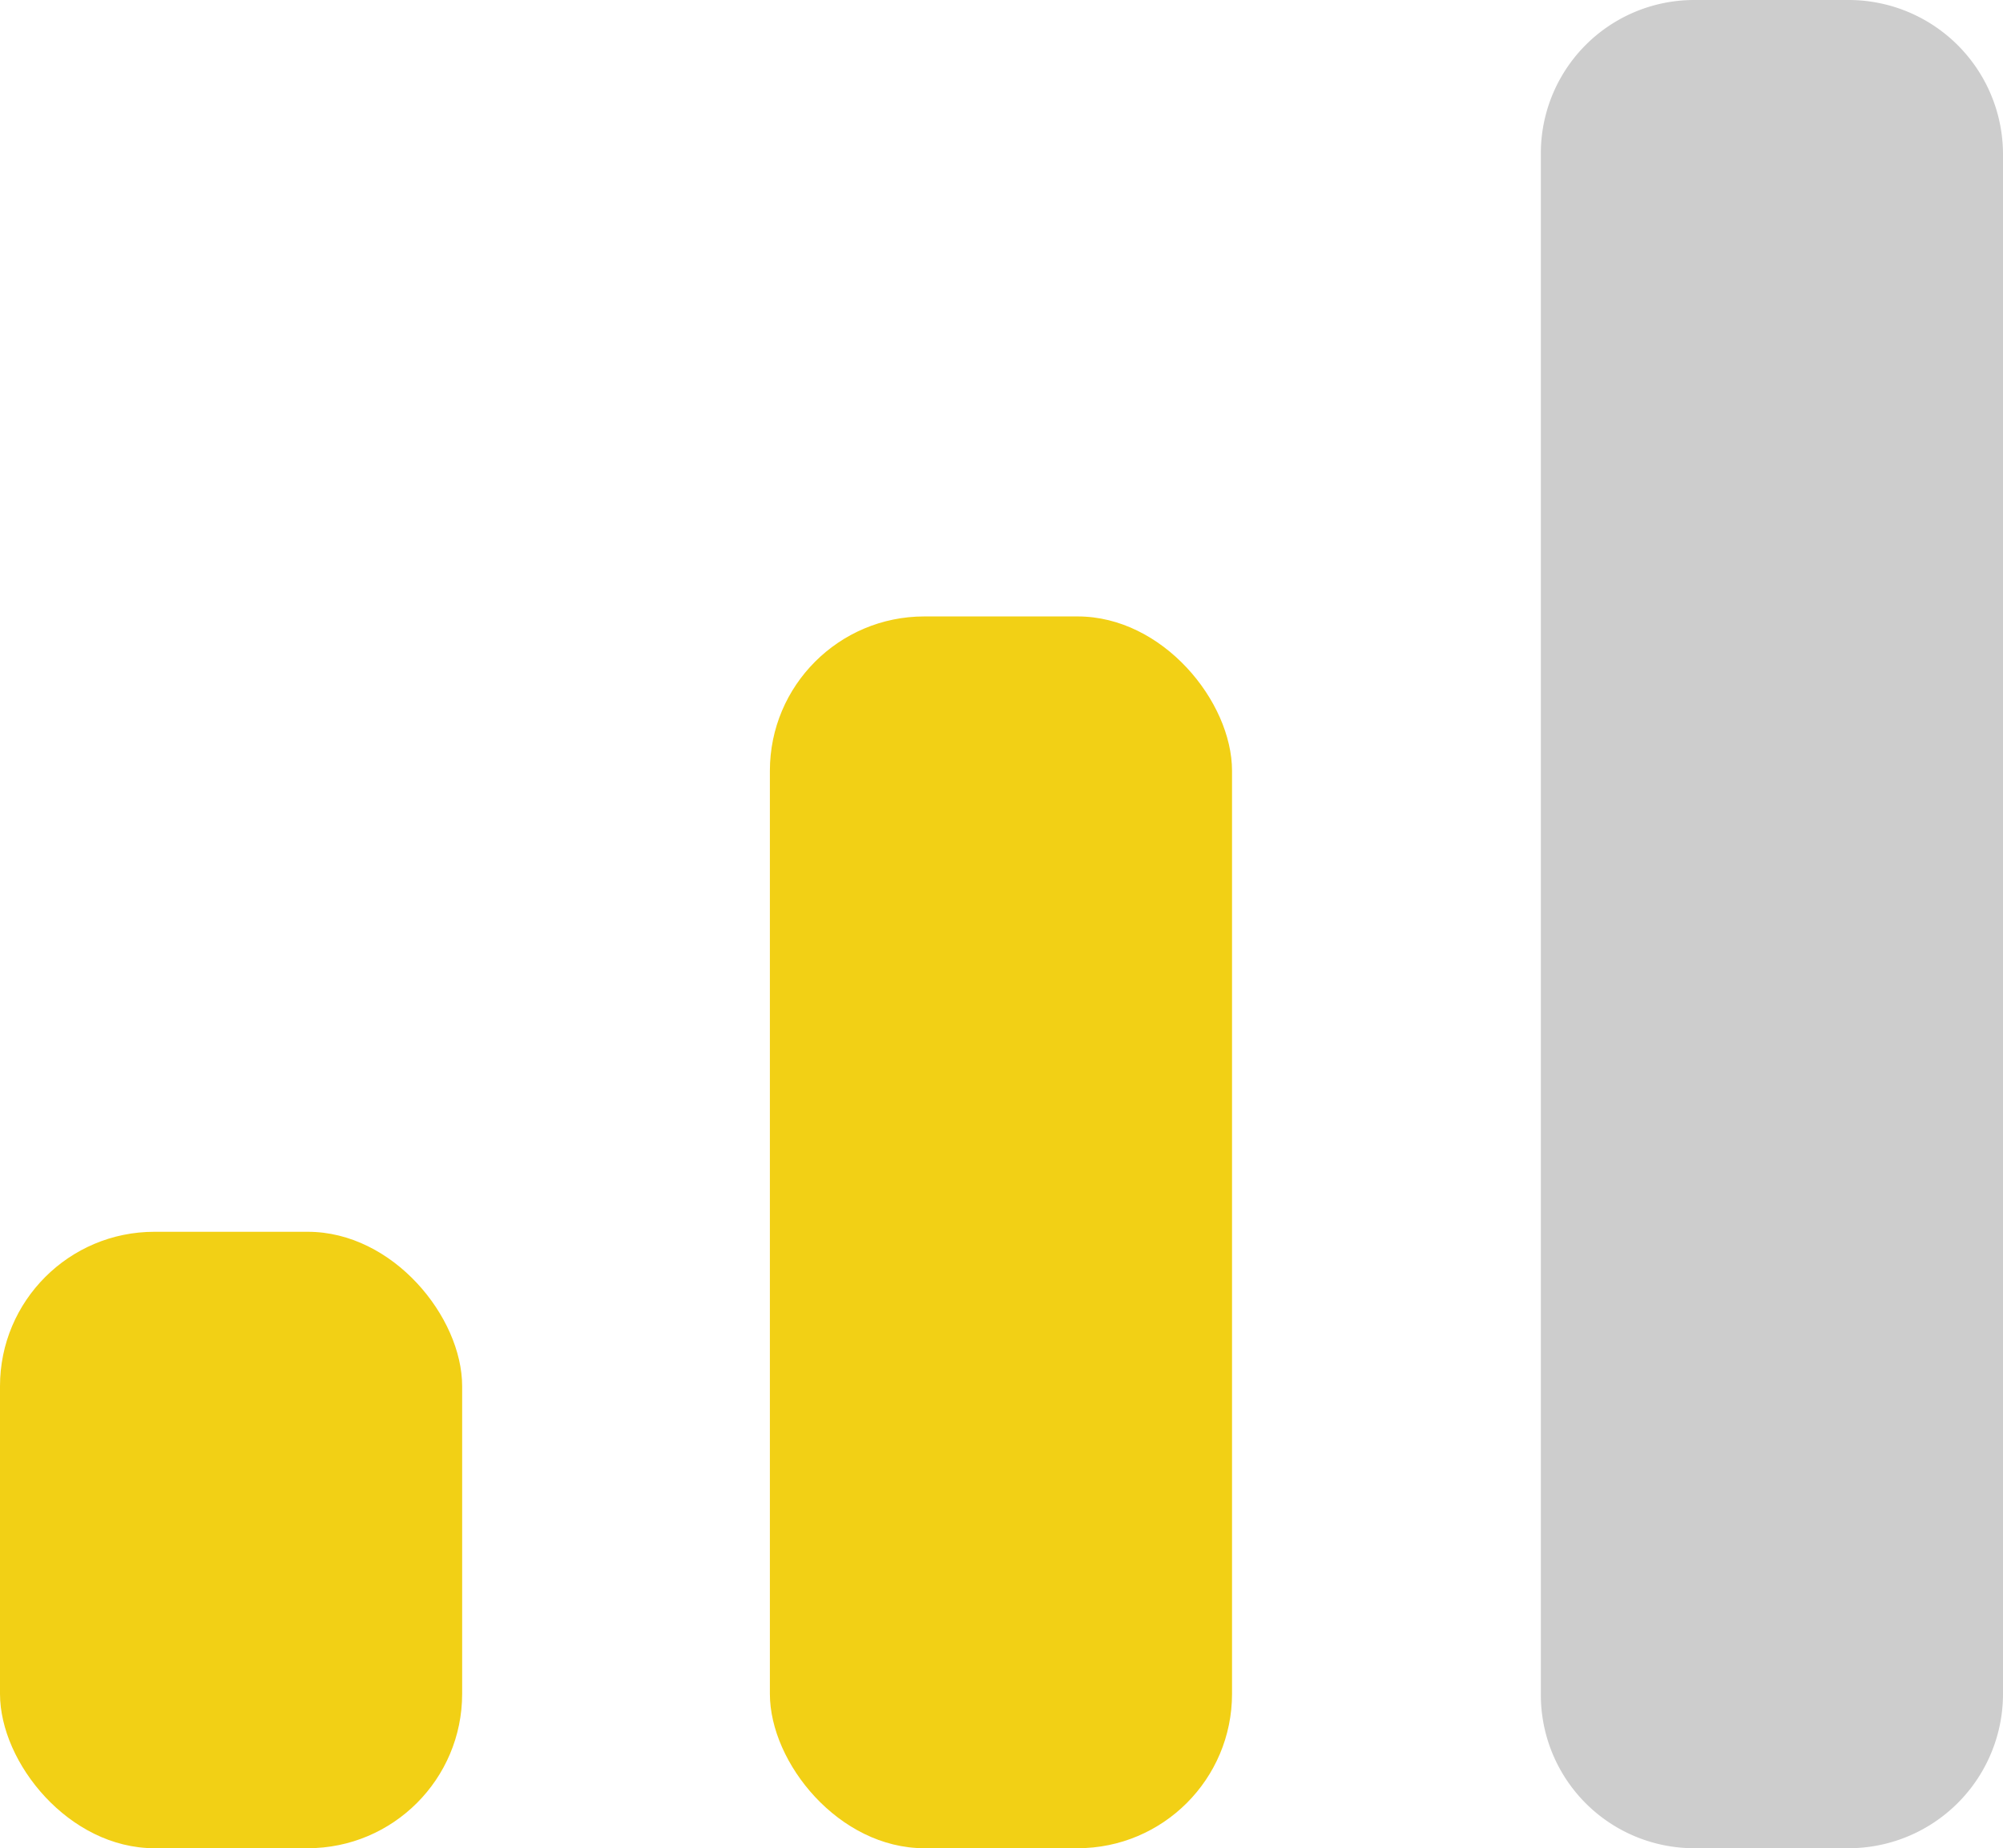
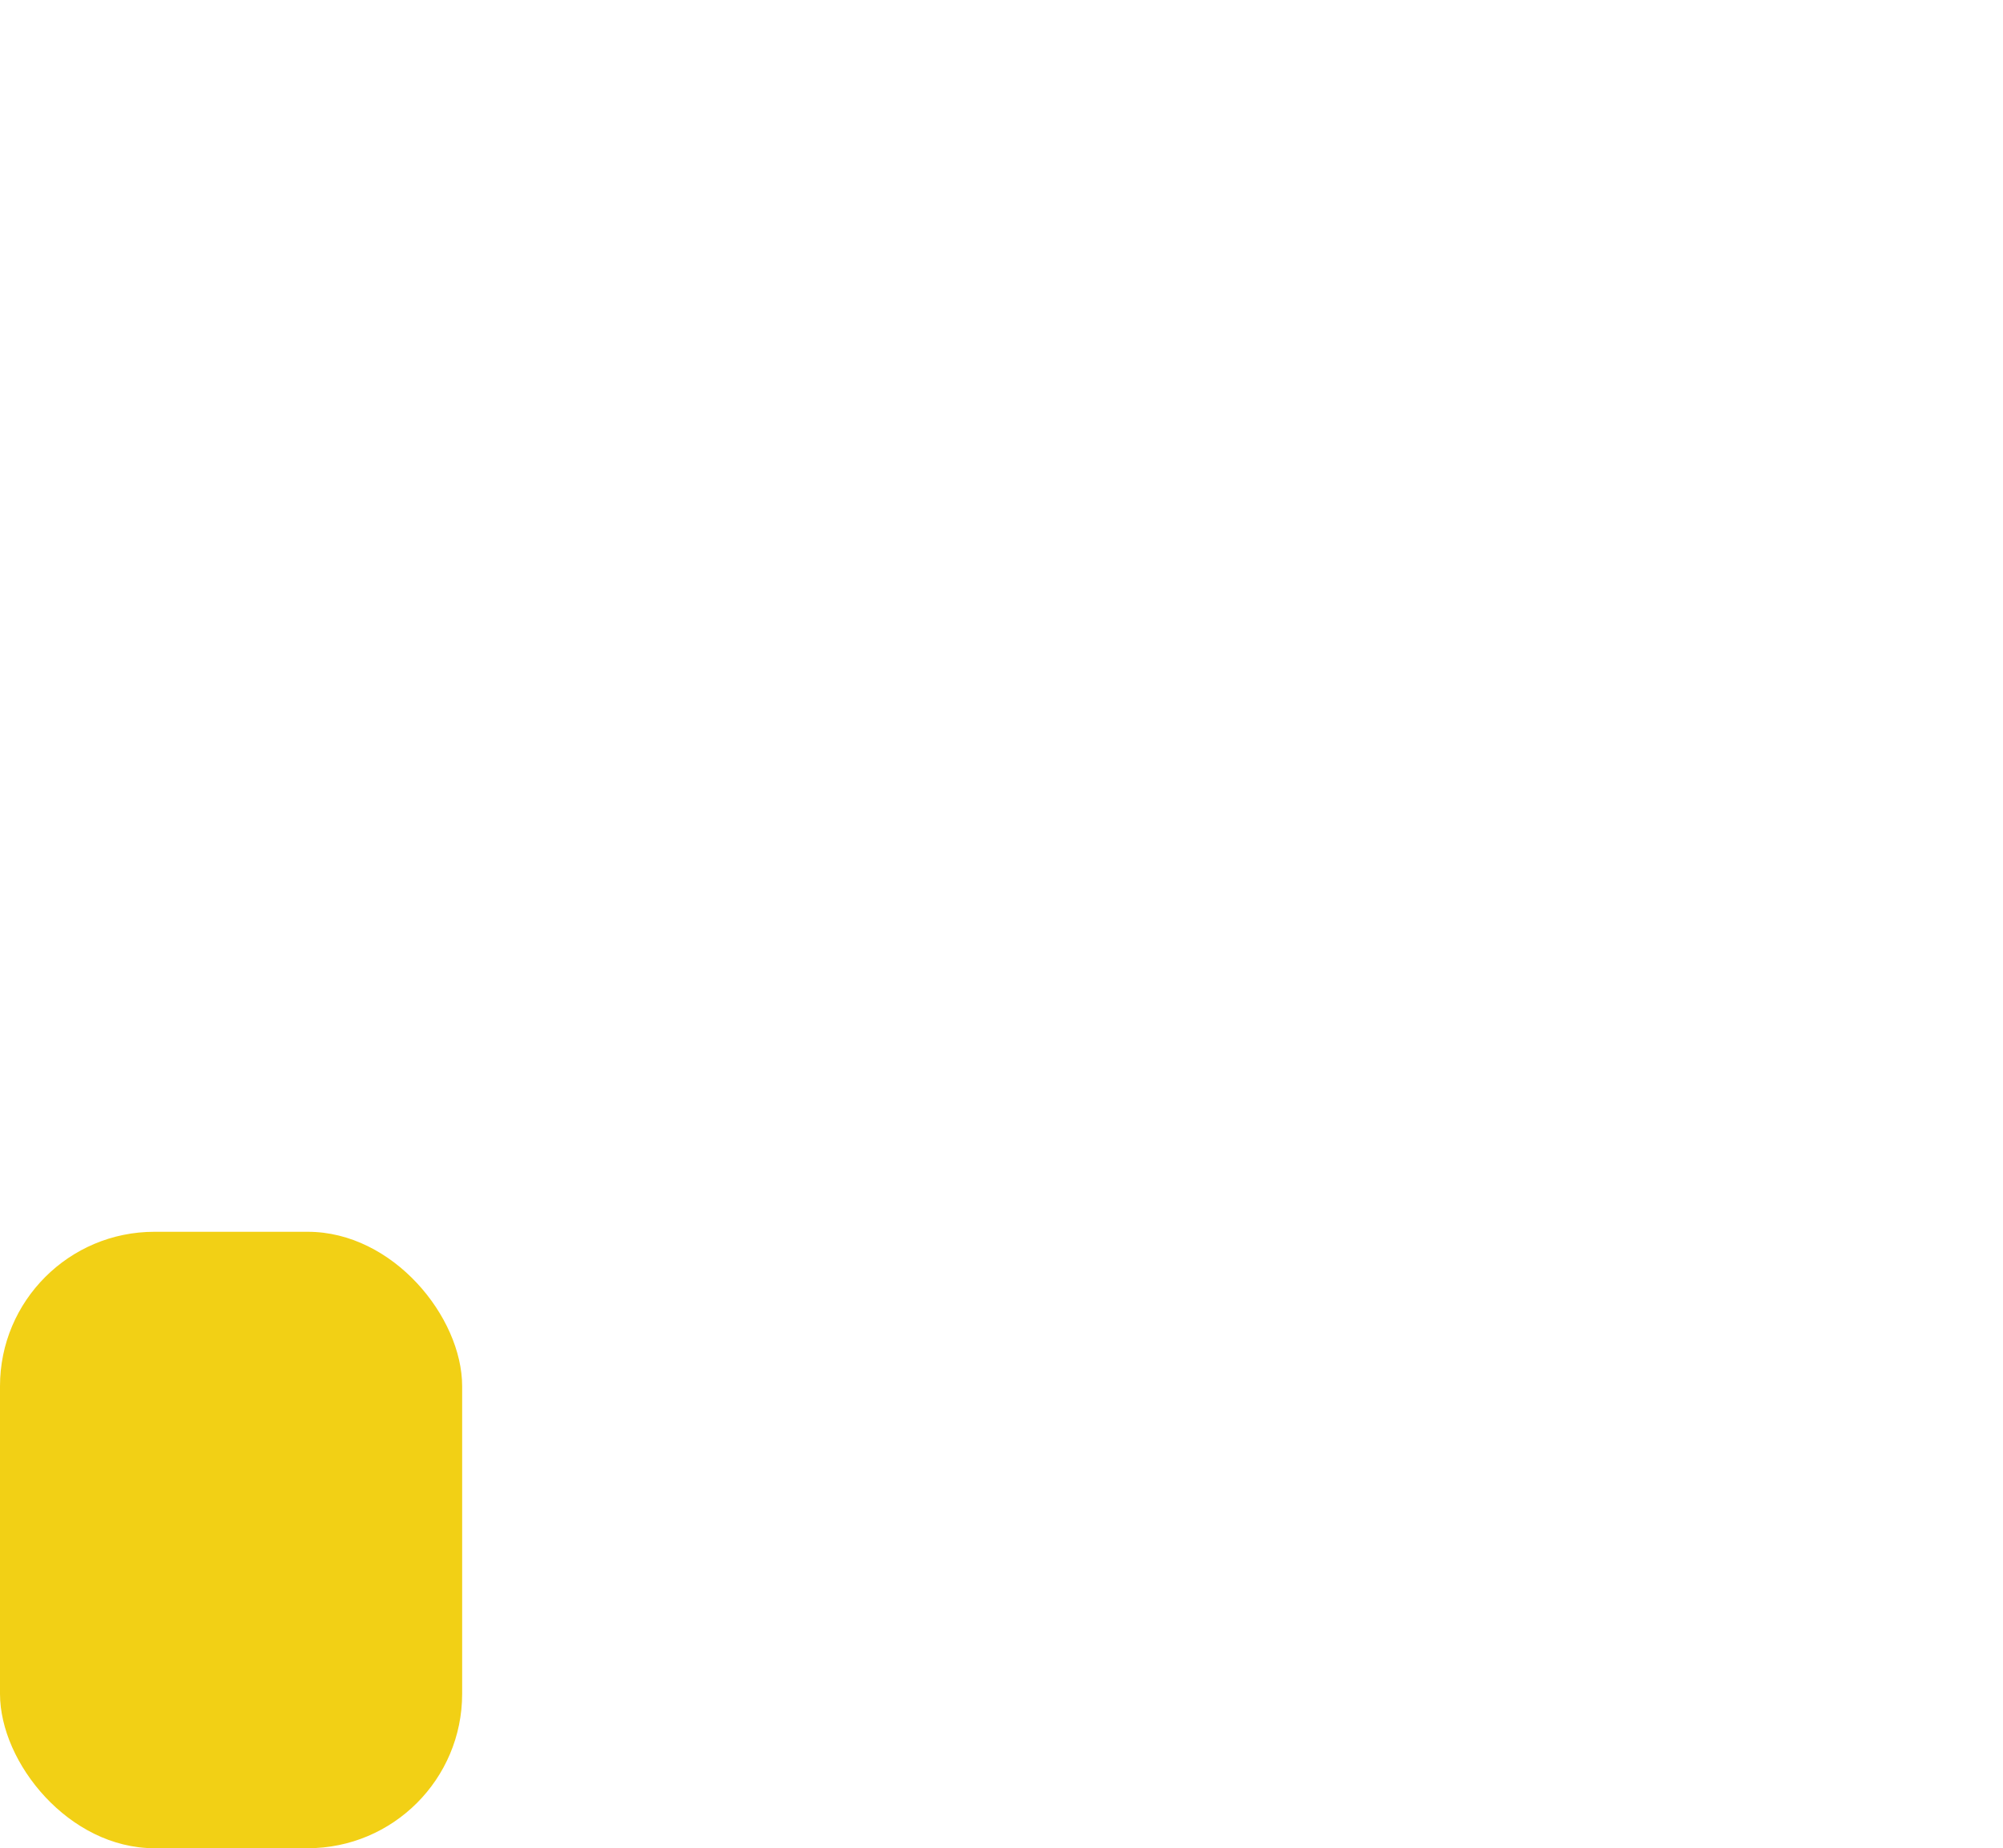
<svg xmlns="http://www.w3.org/2000/svg" id="Calque_1" data-name="Calque 1" viewBox="0 0 18.42 17">
  <defs>
    <style>.cls-1{fill:#f2d015;}.cls-2{fill:#cdcdcd;}</style>
  </defs>
  <title>medium</title>
  <rect class="cls-1" y="11.33" width="4.25" height="5.67" rx="1.42" />
-   <rect class="cls-1" x="7.08" y="5.67" width="4.25" height="11.33" rx="1.42" />
-   <path class="cls-2" d="M18.42,1.42V15.58A1.42,1.42,0,0,1,17,17H15.58a1.41,1.41,0,0,1-1.41-1.42V1.42A1.41,1.41,0,0,1,15.58,0H17A1.42,1.42,0,0,1,18.42,1.42Z" />
</svg>